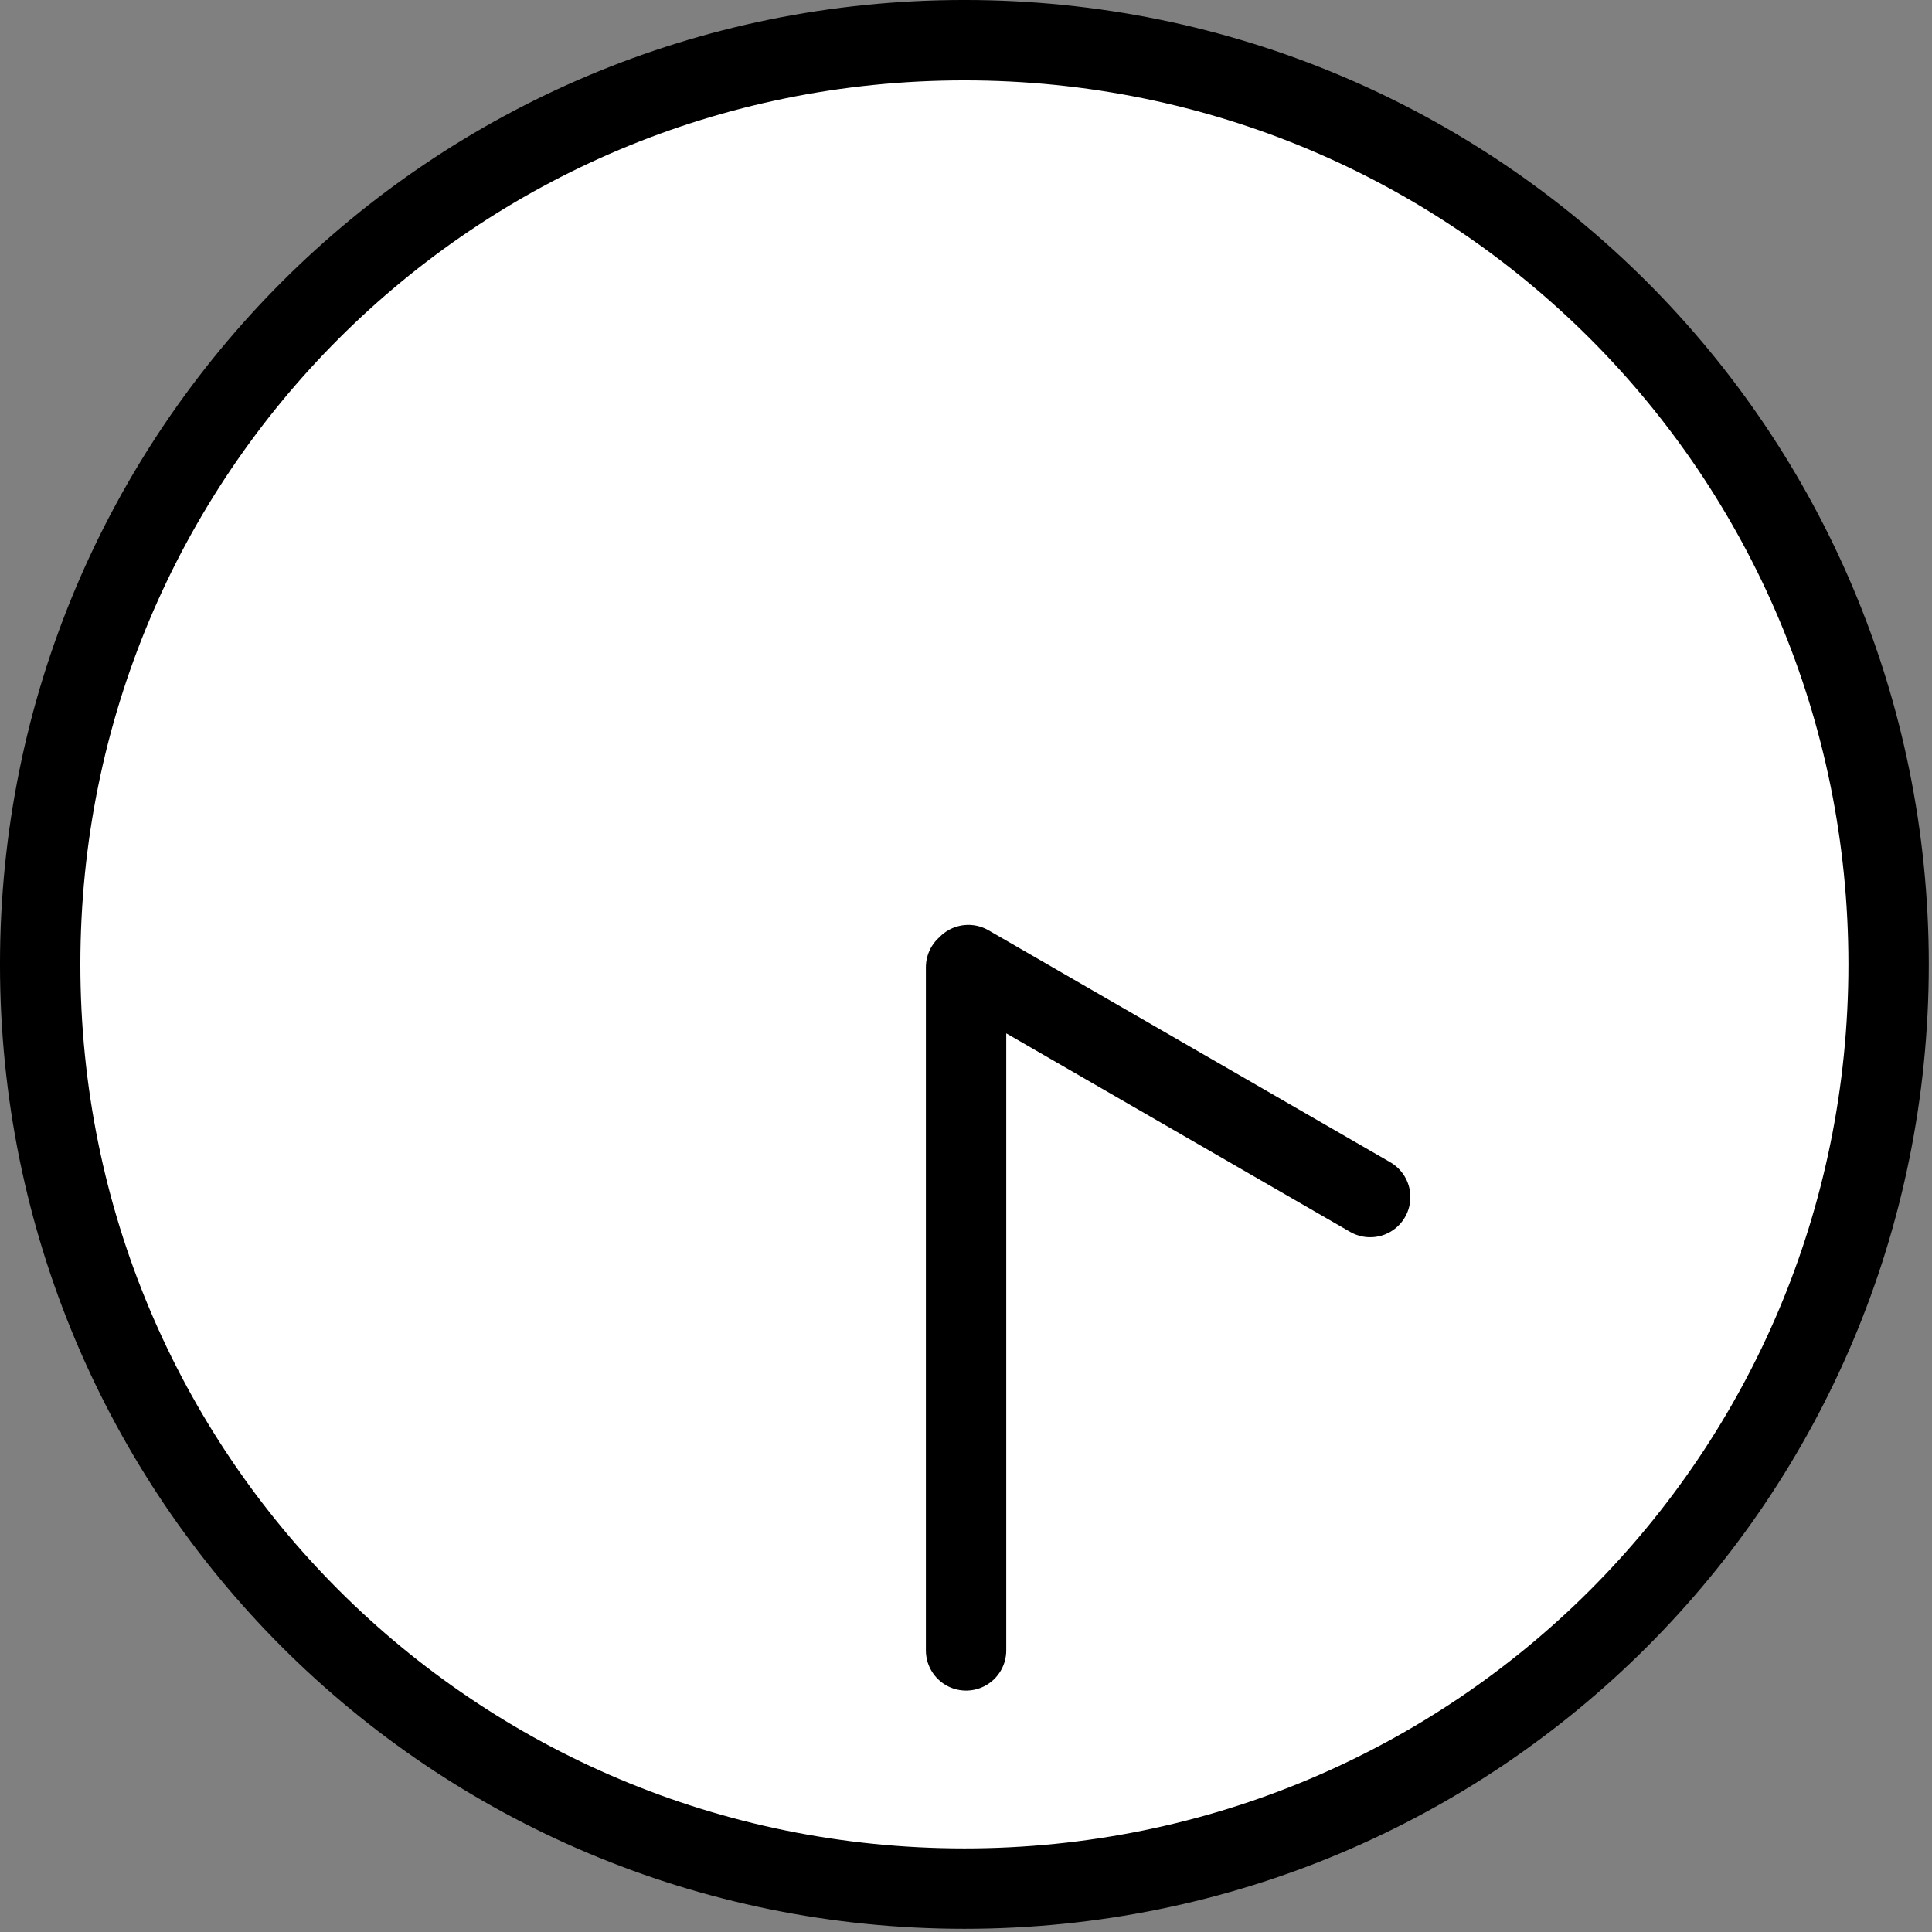
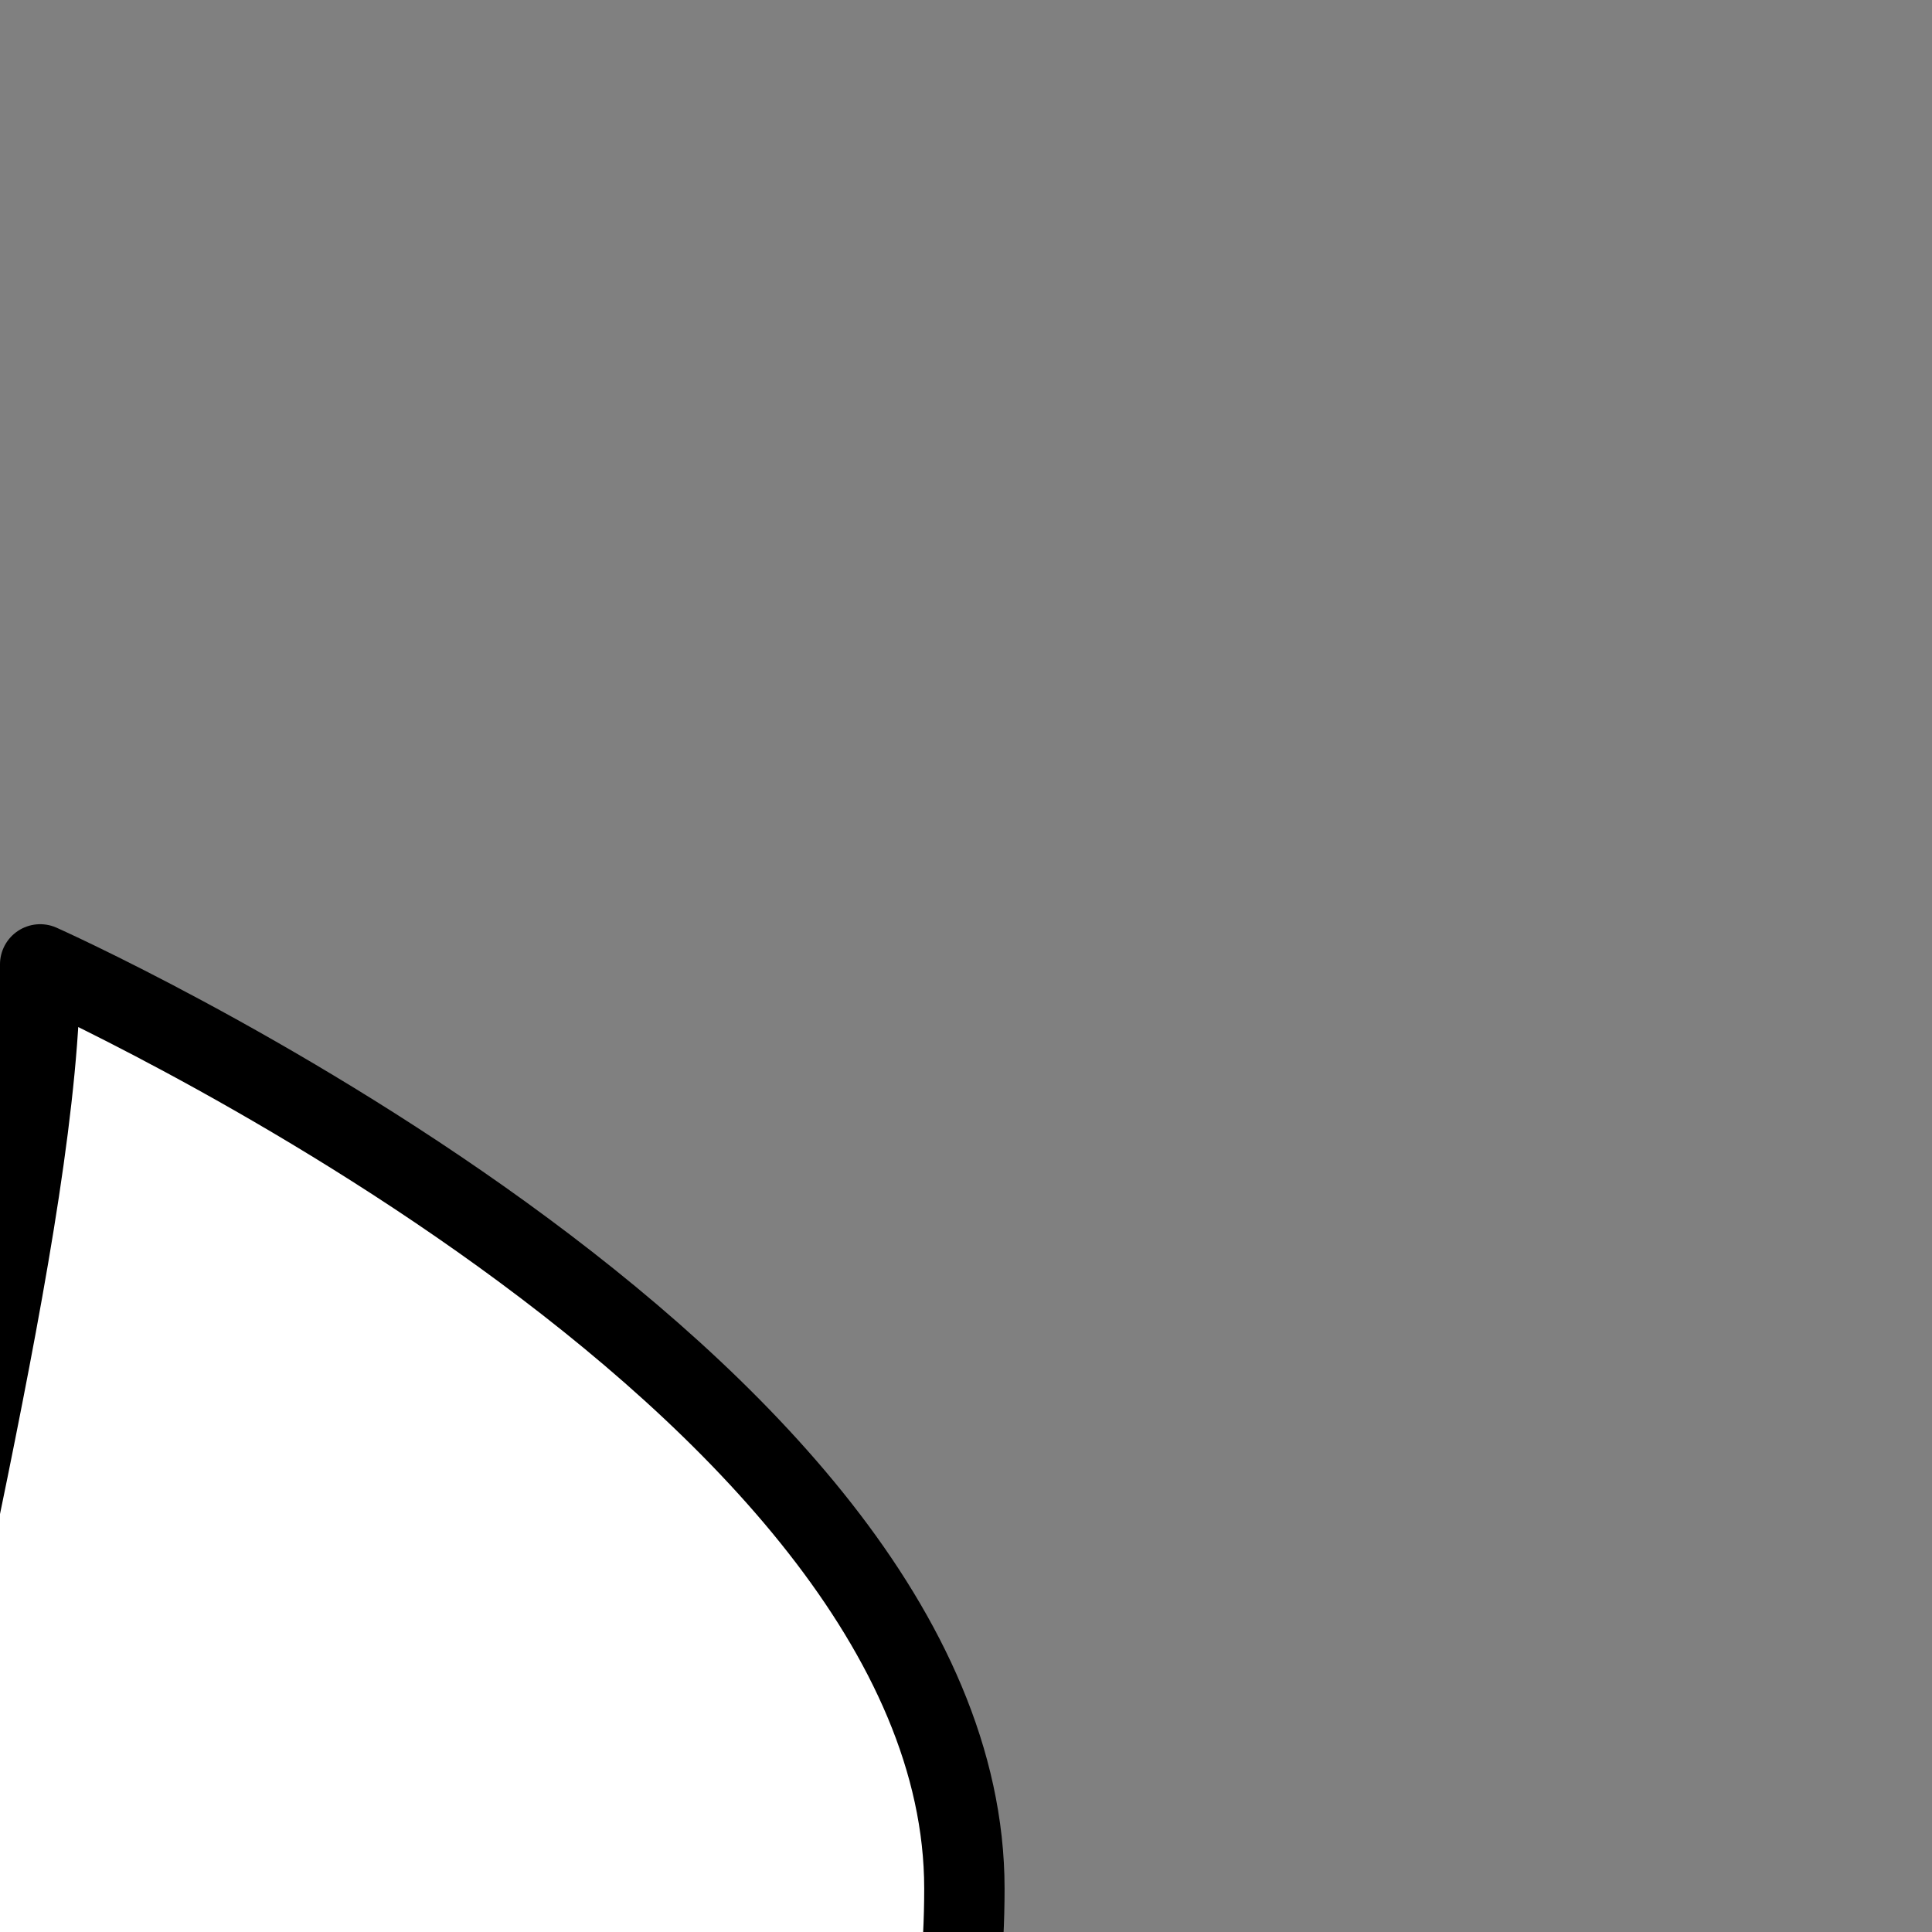
<svg xmlns="http://www.w3.org/2000/svg" xmlns:xlink="http://www.w3.org/1999/xlink" viewBox="0 0 100.167 100.167" fill="#fff" fill-rule="evenodd" stroke="#000" stroke-linecap="round" stroke-linejoin="round">
  <rect x="0" y="0" width="100.167" height="100.167" fill="#808080" stroke="none" />
  <use xlink:href="#A" x="2.083" y="2.083" />
  <symbol id="A" overflow="visible">
    <g stroke="none" fill-rule="nonzero">
      <use xlink:href="#C" />
      <use xlink:href="#D" />
    </g>
    <g fill="none" stroke-width="4.167">
      <use xlink:href="#C" />
      <use xlink:href="#D" stroke-miterlimit="10" />
    </g>
  </symbol>
  <defs>
-     <path id="C" d="M0 47.917C0 21.371 21.371 0 47.917 0s47.917 21.371 47.917 47.917-21.371 47.917-47.917 47.917S0 74.463 0 47.917z" />
-     <path id="D" d="M48.004 48.067v35.417m20.952-23.504L48.123 47.952" />
+     <path id="C" d="M0 47.917s47.917 21.371 47.917 47.917-21.371 47.917-47.917 47.917S0 74.463 0 47.917z" />
  </defs>
</svg>